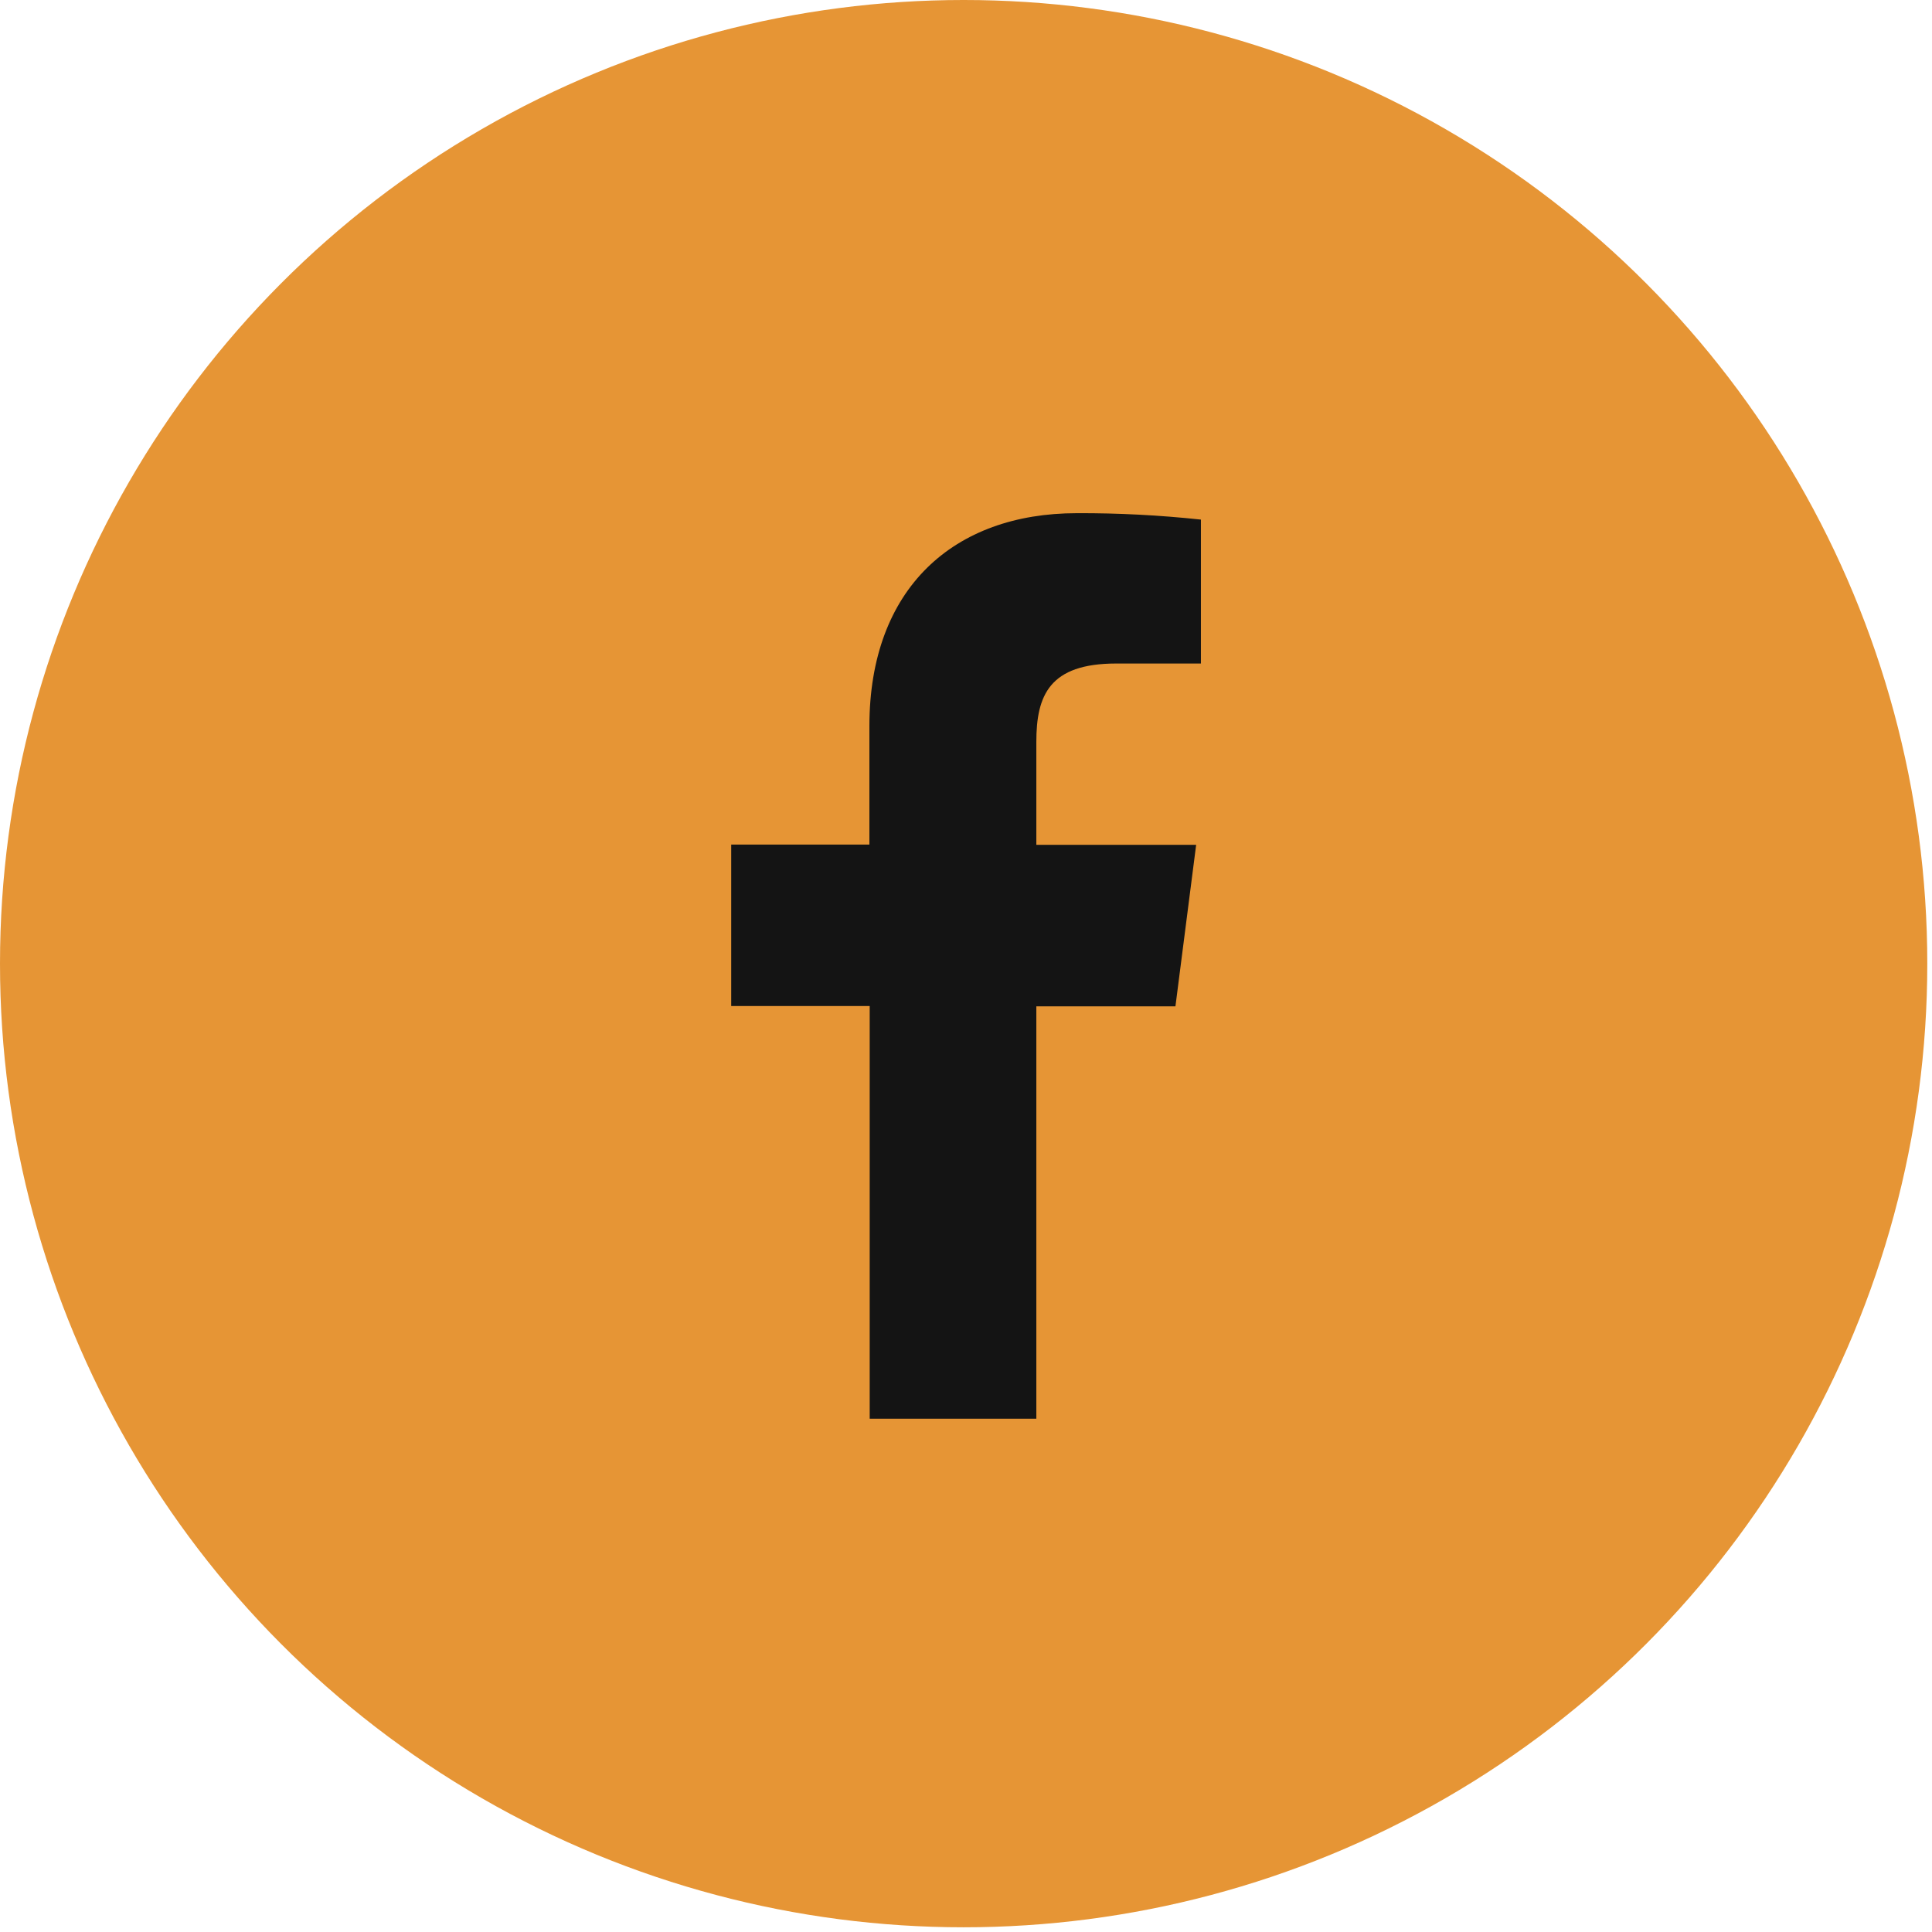
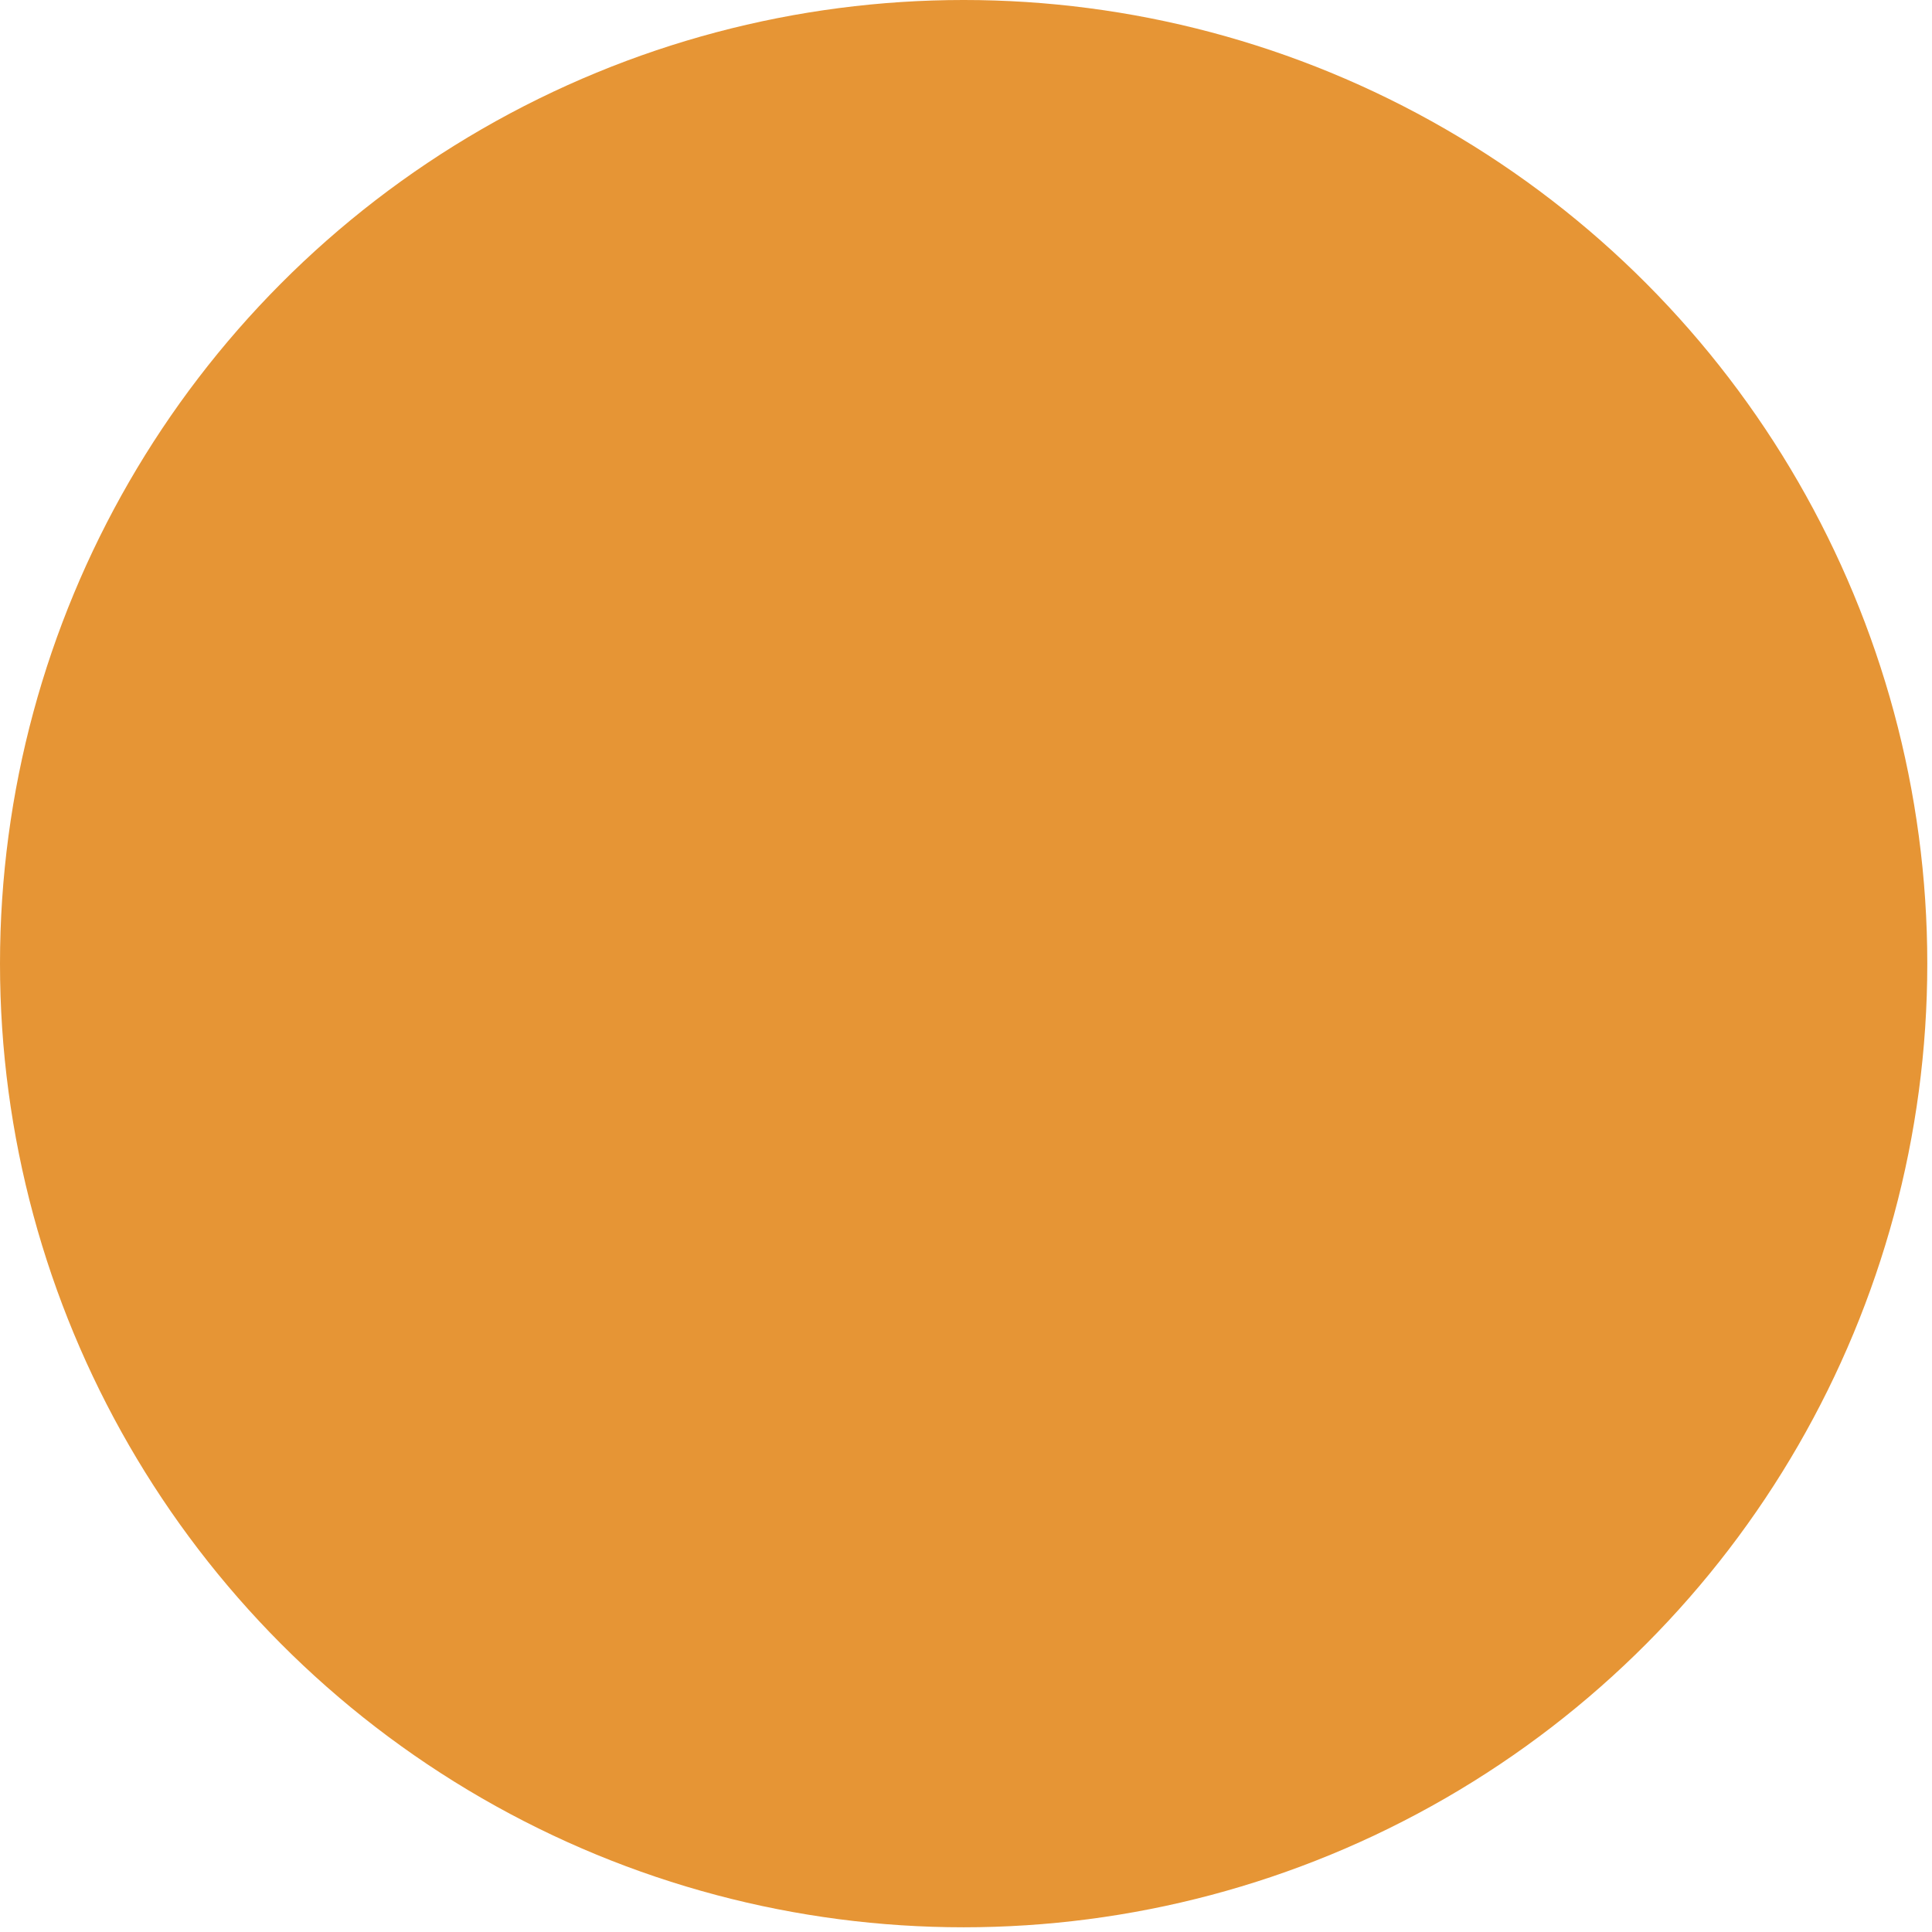
<svg xmlns="http://www.w3.org/2000/svg" width="32" height="32" viewBox="0 0 32 32" fill="none">
  <circle cx="15.961" cy="15.961" r="15.961" fill="#E69535" />
-   <path d="M17.165 23.498V16.668H19.469L19.812 13.993H17.165V12.29C17.165 11.518 17.38 10.99 18.488 10.99H19.891V8.606C19.208 8.533 18.522 8.497 17.835 8.5C15.798 8.5 14.4 9.743 14.4 12.026V13.989H12.111V16.663H14.405V23.498H17.165Z" fill="#141414" />
</svg>